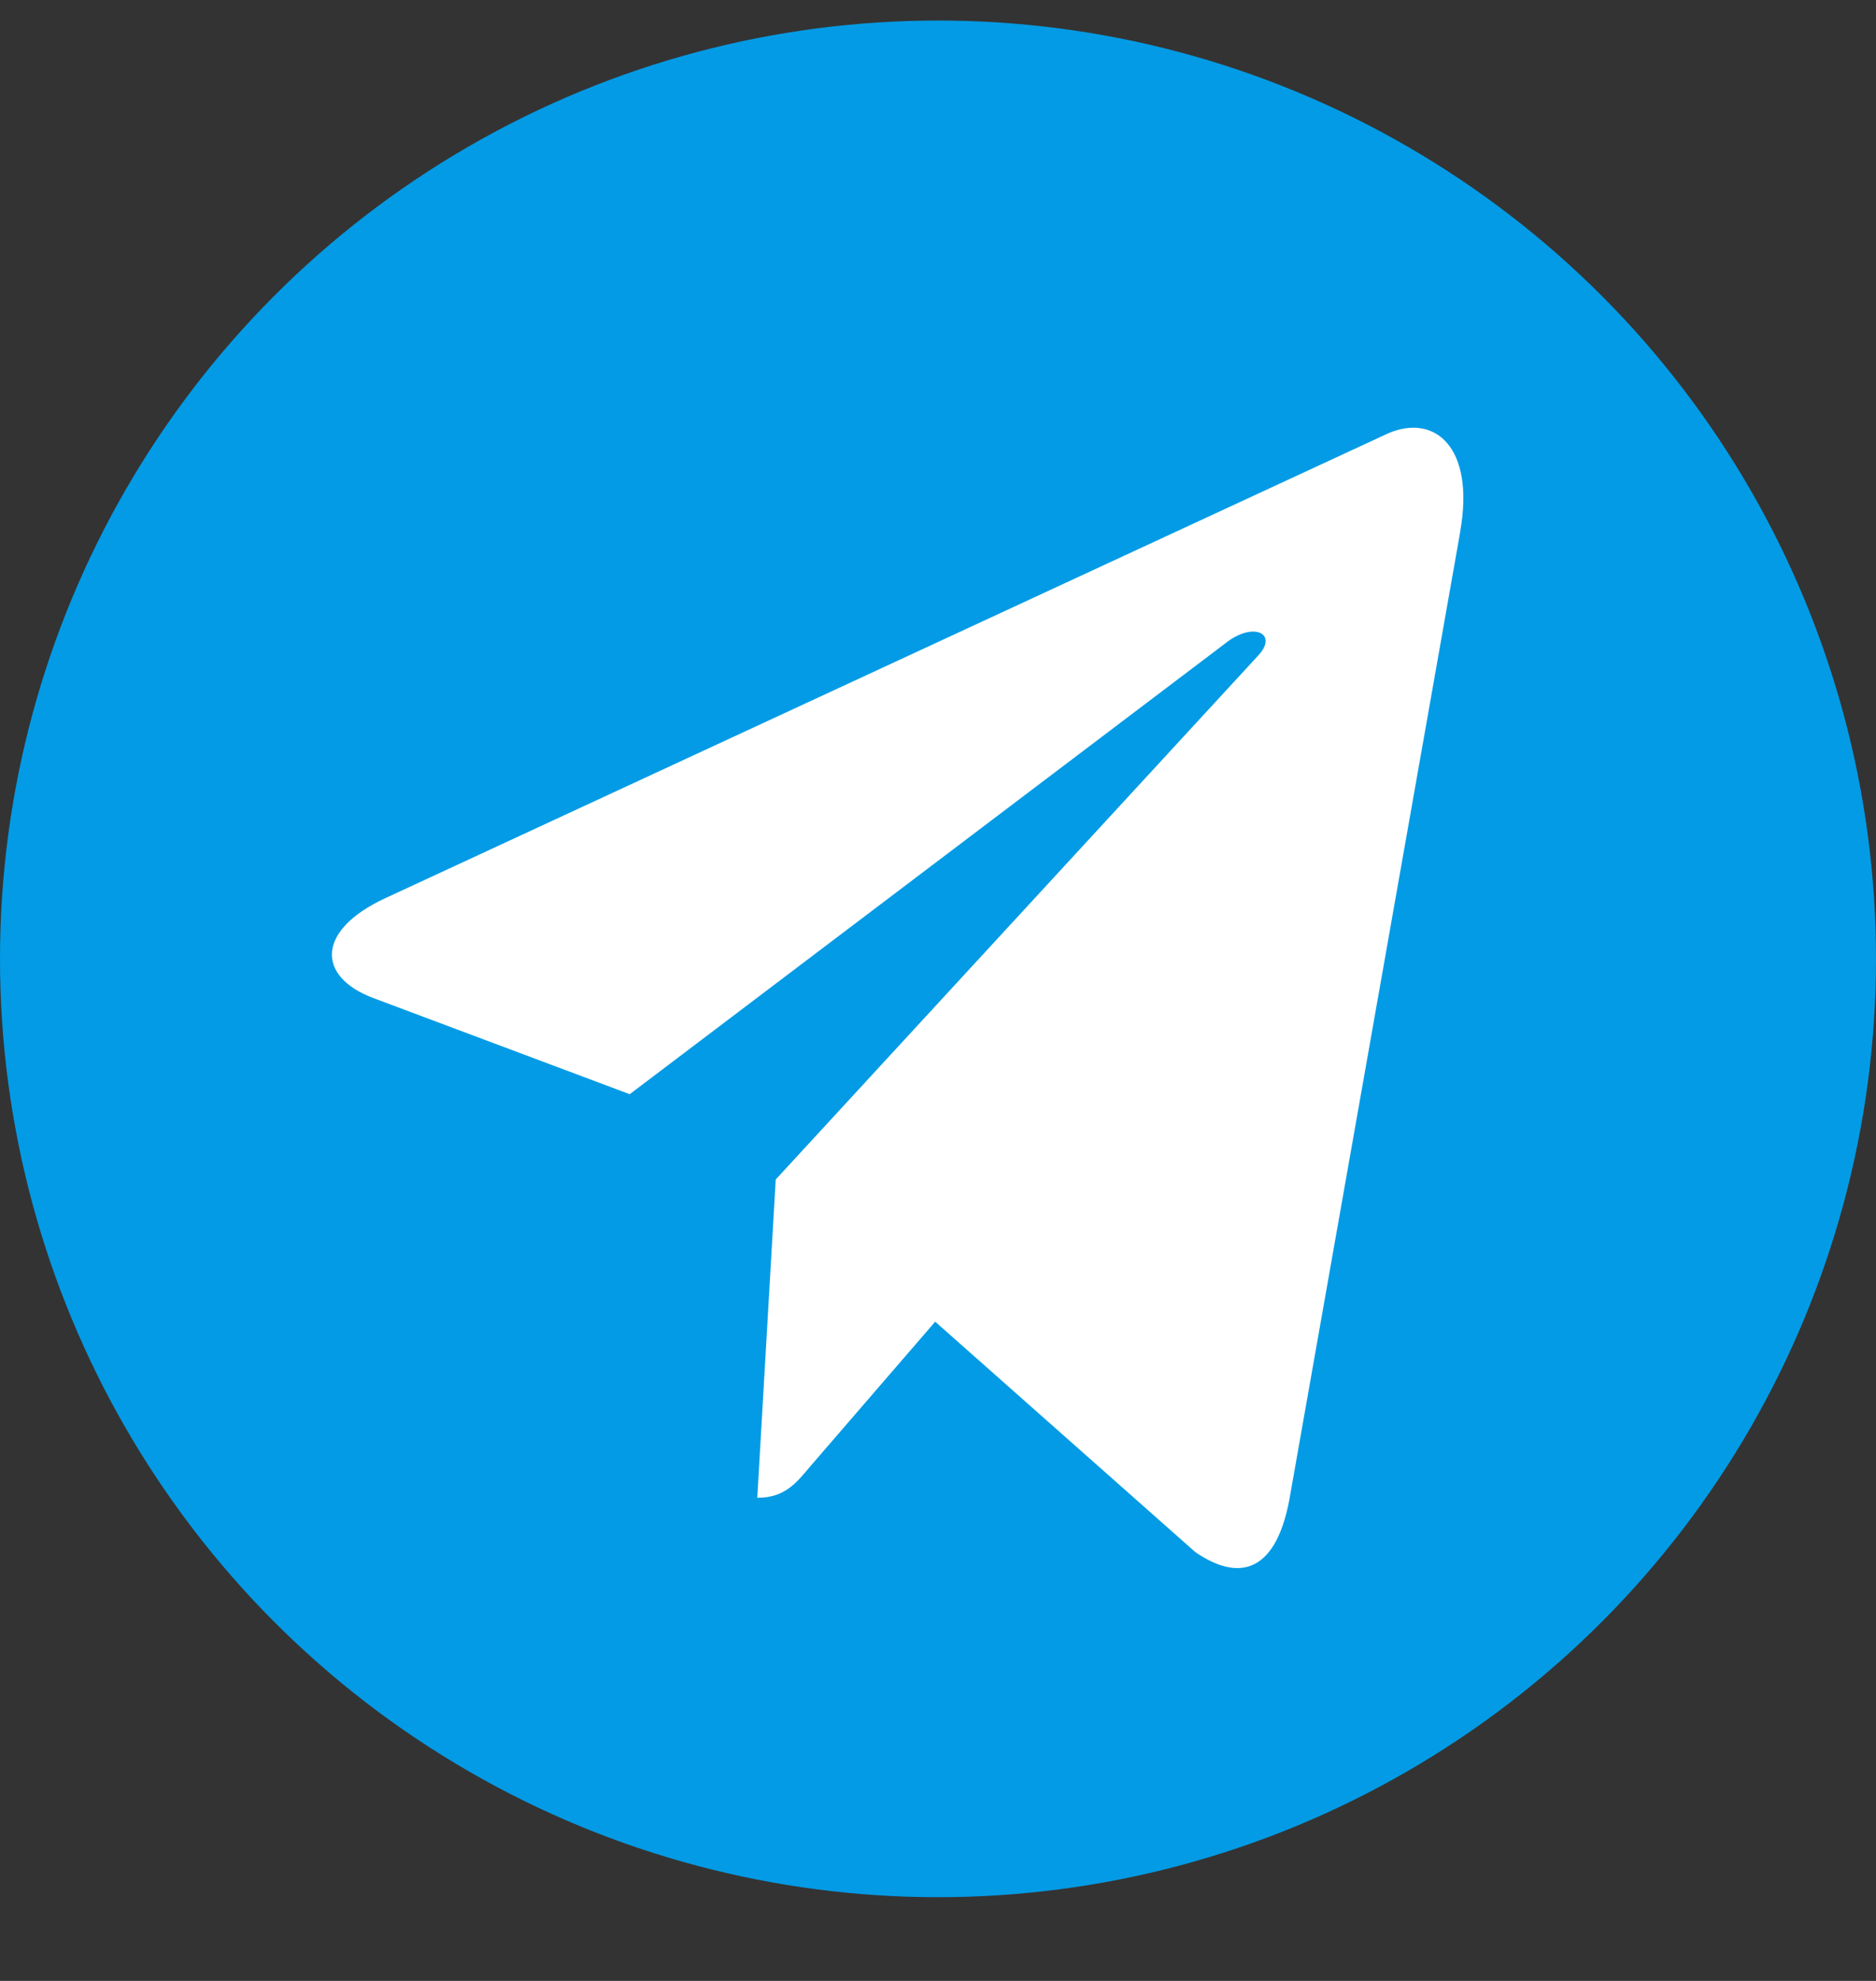
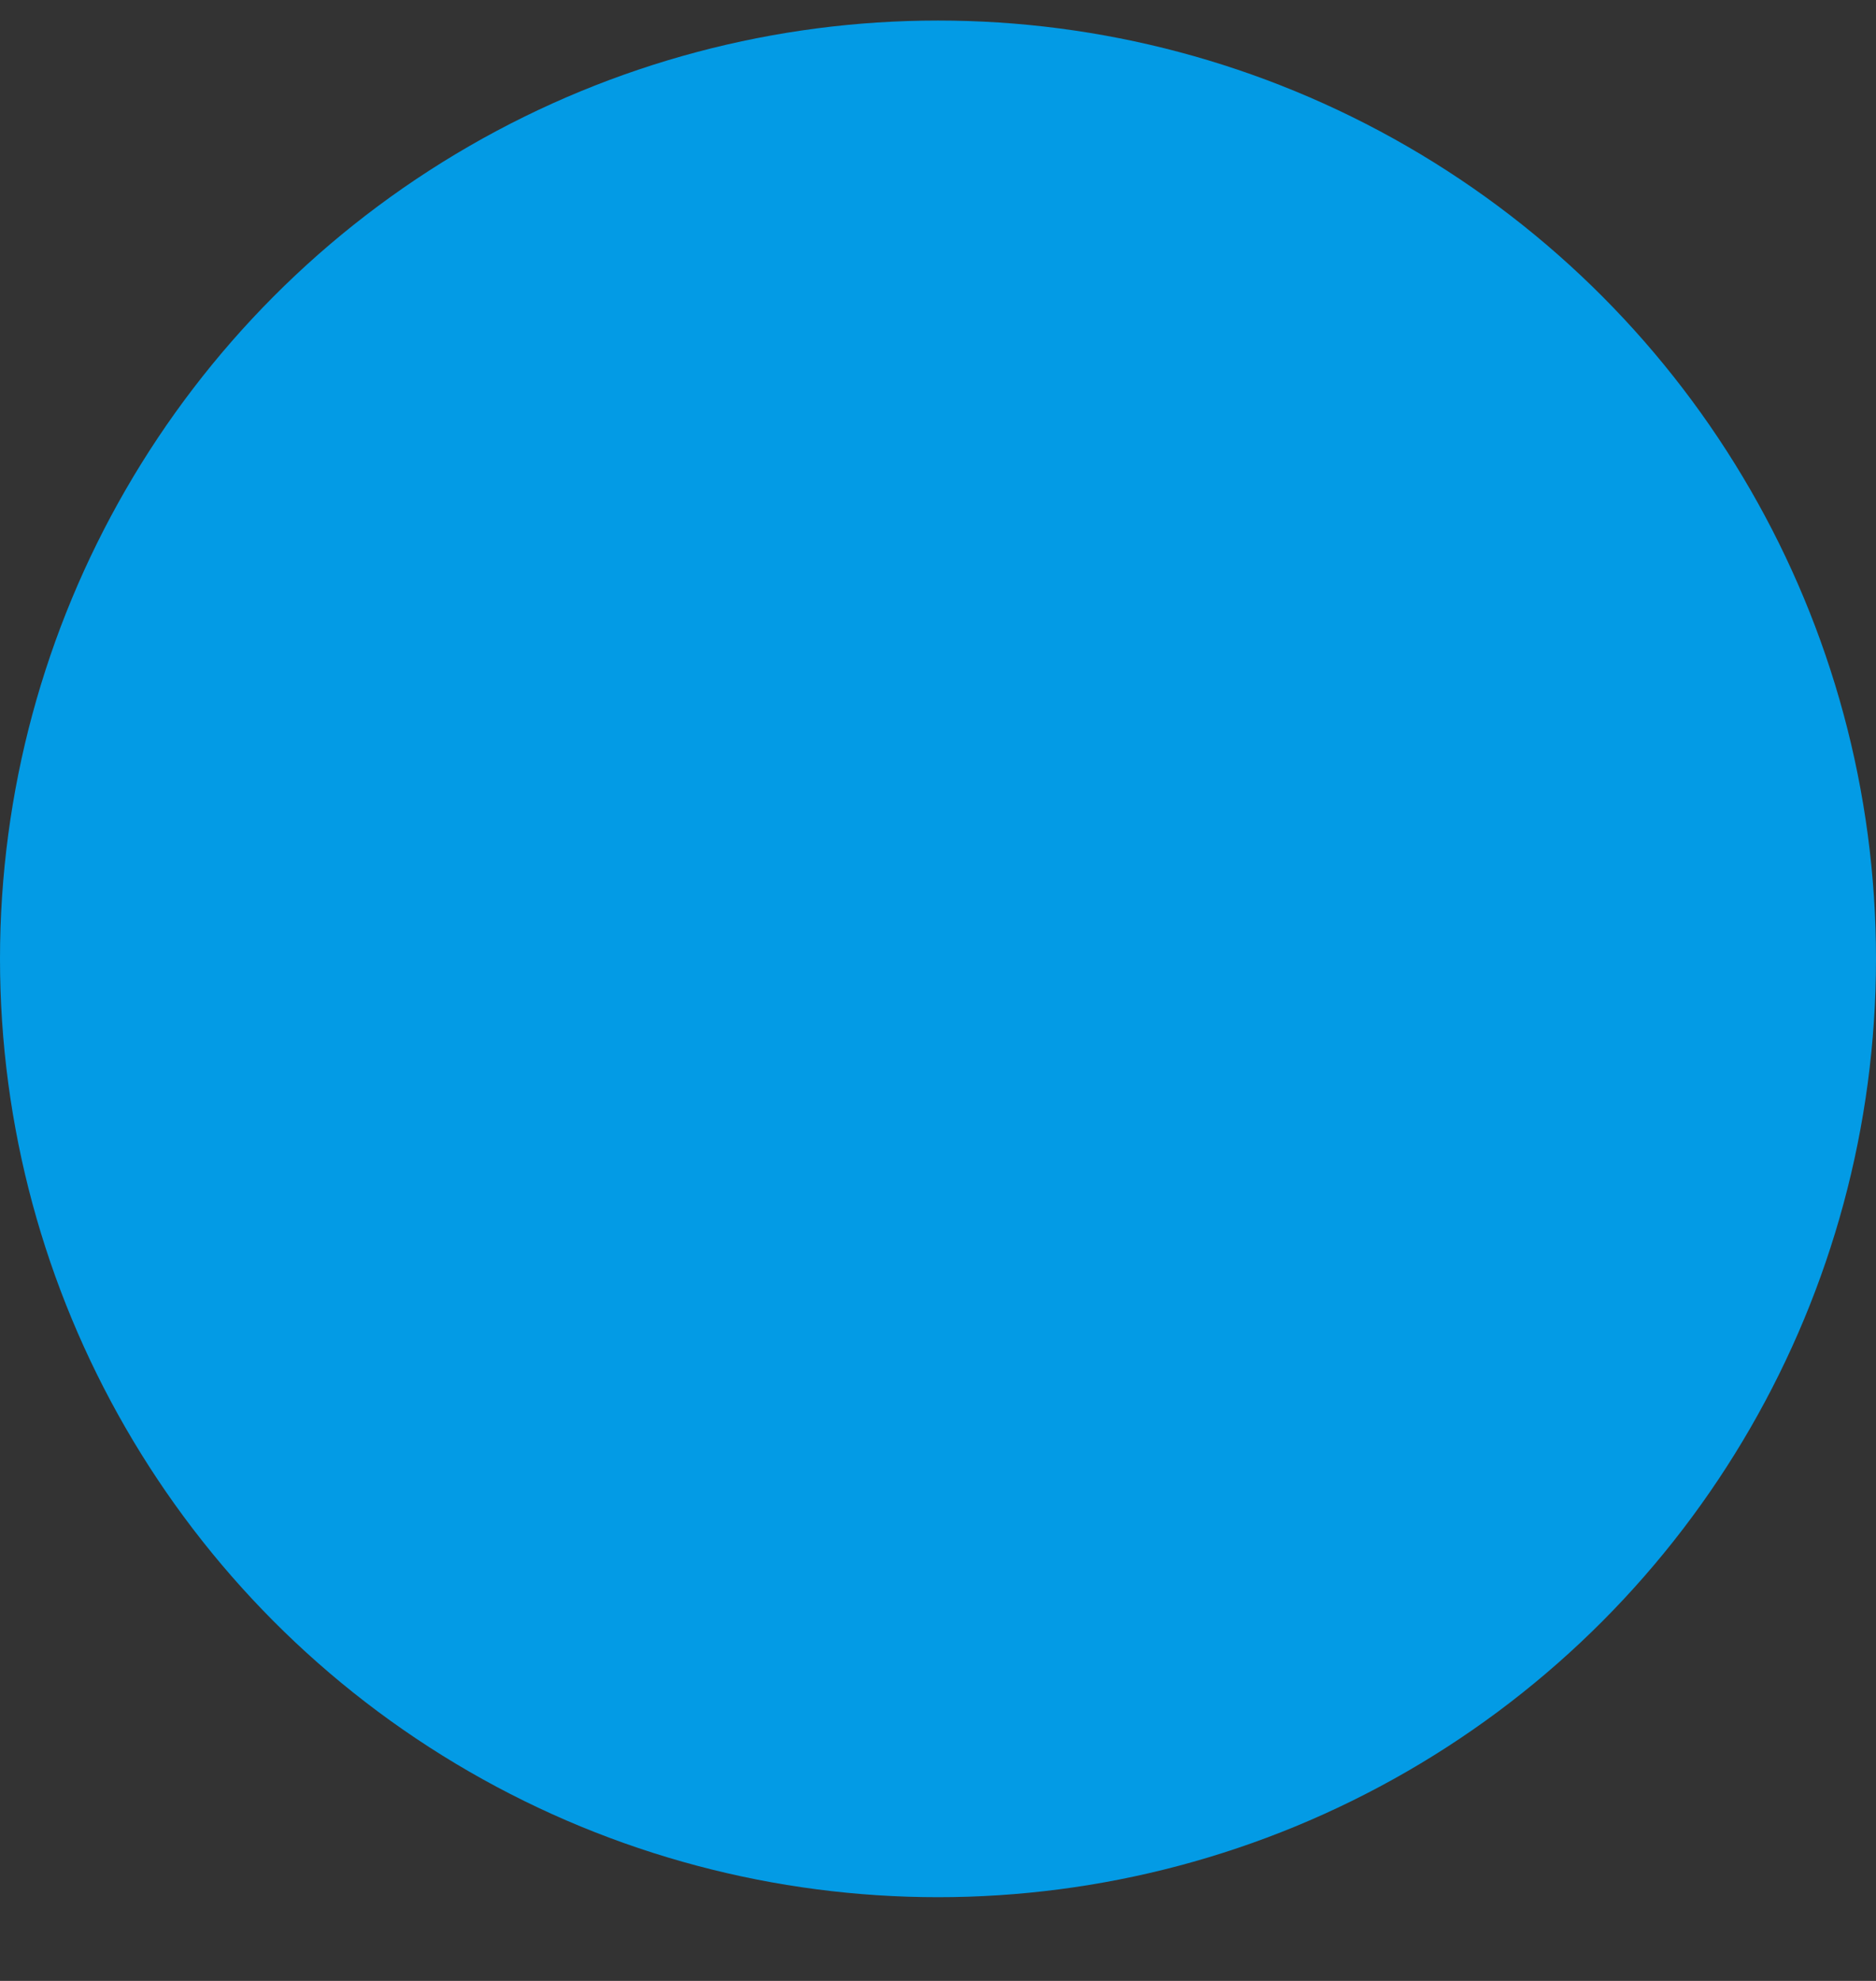
<svg xmlns="http://www.w3.org/2000/svg" width="18" height="19" viewBox="0 0 18 19" fill="none">
  <rect x="0" y="0" width="18" height="19" fill="#333333" stroke="none" />
  <circle cx="9" cy="9.197" r="9" fill="#039BE5" />
-   <path d="M3.69 8.618L13.318 4.157C13.765 3.963 14.155 4.288 14.01 5.1L14.011 5.099L12.372 14.38C12.25 15.038 11.925 15.198 11.47 14.888L8.973 12.677L7.769 14.071C7.636 14.231 7.524 14.366 7.266 14.366L7.443 11.313L12.07 6.29C12.271 6.077 12.025 5.957 11.759 6.169L6.042 10.495L3.577 9.571C3.042 9.367 3.03 8.928 3.69 8.618Z" fill="white" />
</svg>